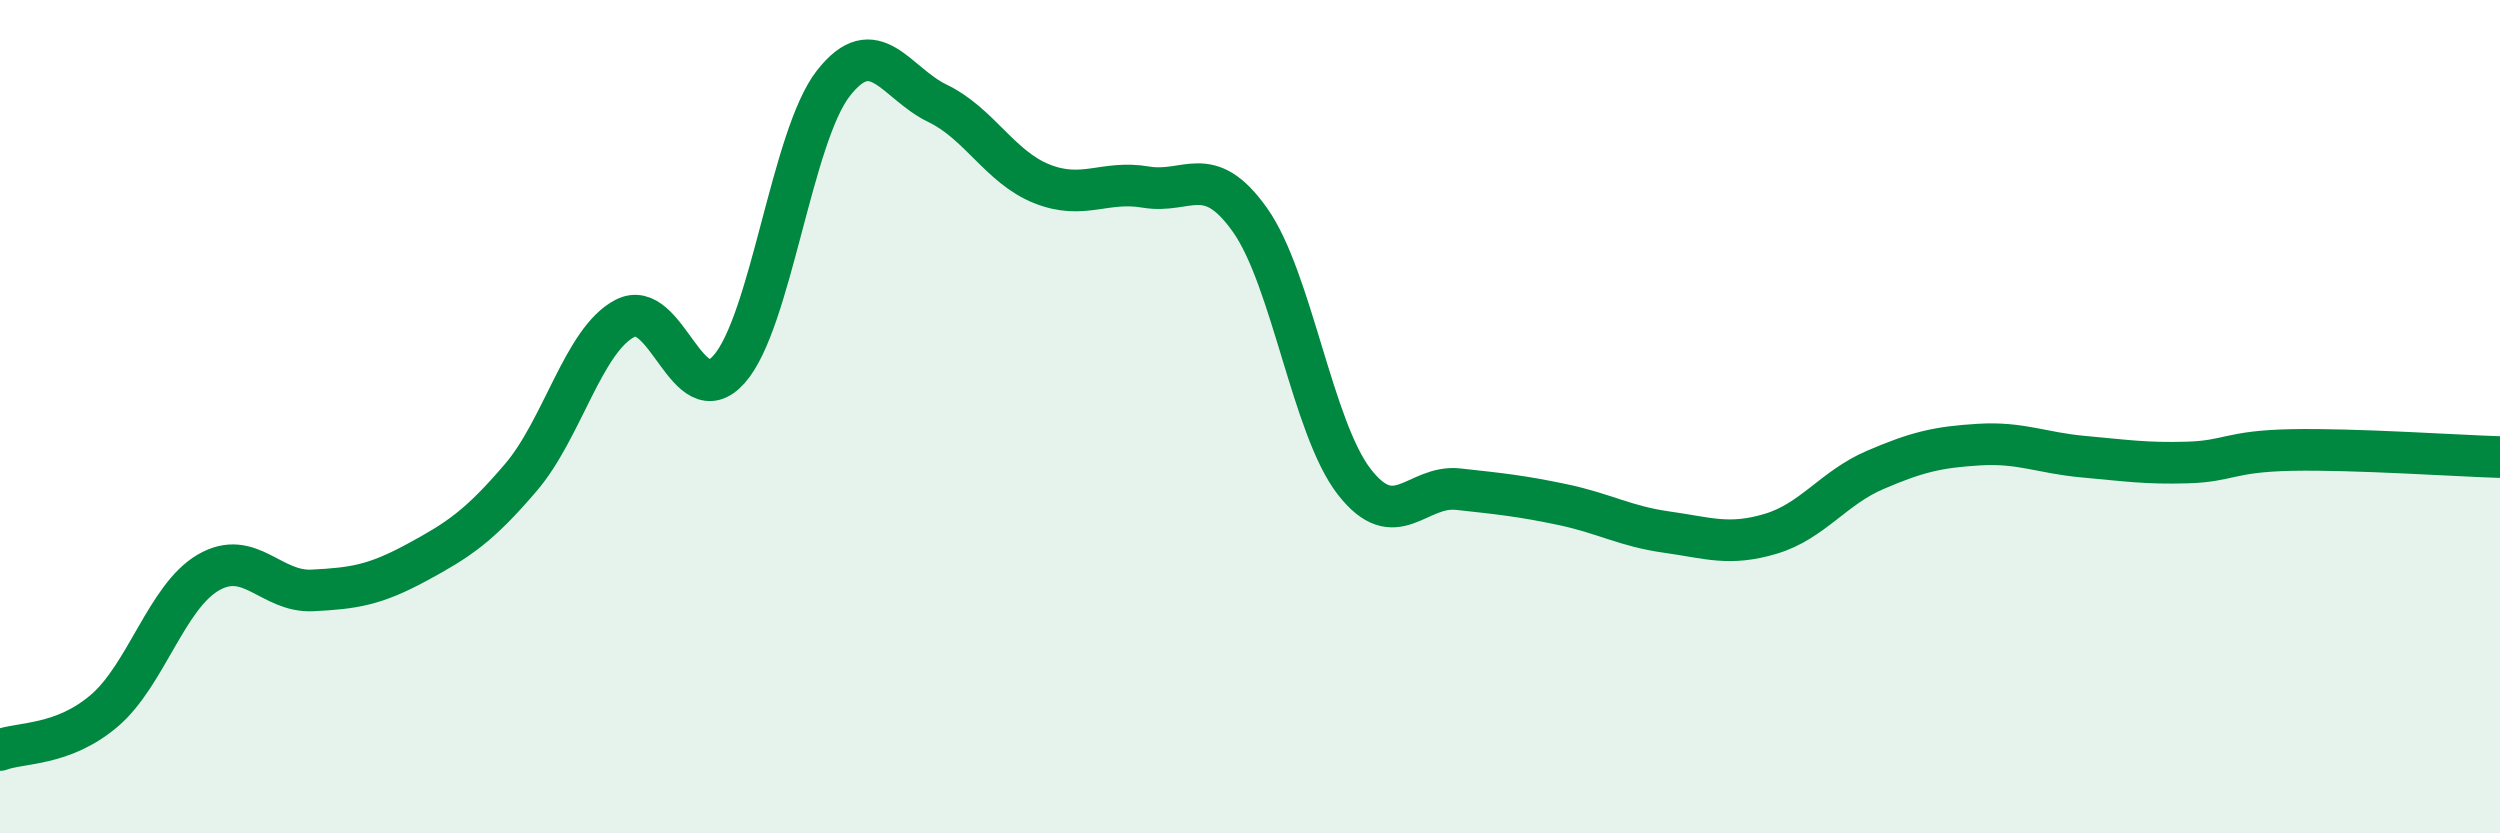
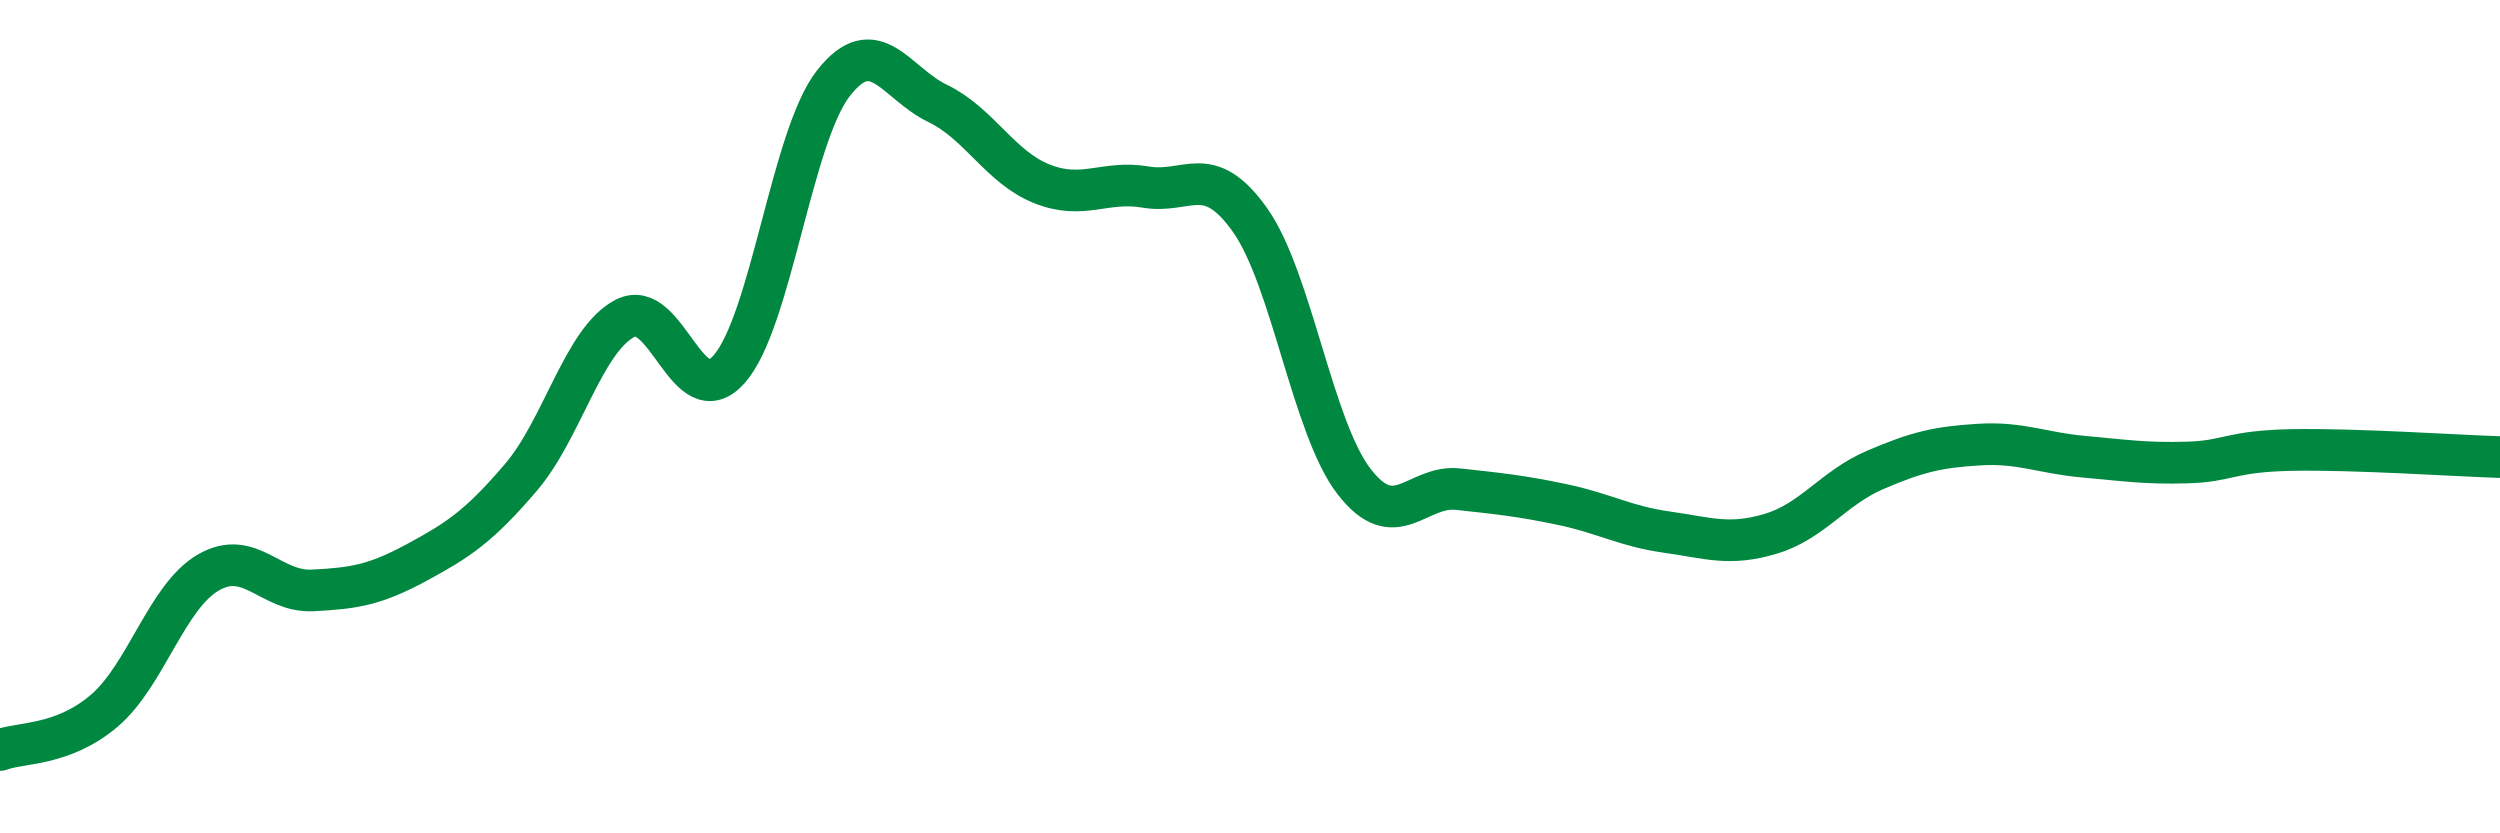
<svg xmlns="http://www.w3.org/2000/svg" width="60" height="20" viewBox="0 0 60 20">
-   <path d="M 0,18 C 0.5,17.81 1.5,17.91 2.5,17.06 C 3.5,16.21 4,14.32 5,13.74 C 6,13.16 6.5,14.22 7.5,14.17 C 8.5,14.12 9,14.04 10,13.5 C 11,12.96 11.5,12.63 12.5,11.46 C 13.5,10.29 14,8.16 15,7.64 C 16,7.12 16.5,9.99 17.5,8.86 C 18.5,7.73 19,3.28 20,2 C 21,0.72 21.5,2 22.5,2.48 C 23.5,2.96 24,4.01 25,4.41 C 26,4.81 26.5,4.32 27.5,4.49 C 28.5,4.66 29,3.87 30,5.28 C 31,6.69 31.5,10.27 32.5,11.56 C 33.5,12.85 34,11.63 35,11.74 C 36,11.85 36.5,11.9 37.5,12.11 C 38.5,12.32 39,12.63 40,12.77 C 41,12.91 41.5,13.11 42.5,12.81 C 43.5,12.51 44,11.71 45,11.28 C 46,10.85 46.5,10.73 47.5,10.67 C 48.5,10.61 49,10.87 50,10.96 C 51,11.05 51.5,11.13 52.5,11.1 C 53.5,11.07 53.5,10.83 55,10.8 C 56.5,10.77 59,10.94 60,10.97L60 20L0 20Z" fill="#008740" opacity="0.1" stroke-linecap="round" stroke-linejoin="round" />
  <path d="M 0,18 C 0.5,17.81 1.5,17.91 2.5,17.06 C 3.5,16.21 4,14.32 5,13.74 C 6,13.16 6.5,14.22 7.5,14.17 C 8.5,14.12 9,14.04 10,13.5 C 11,12.96 11.5,12.63 12.5,11.46 C 13.5,10.29 14,8.16 15,7.64 C 16,7.12 16.5,9.99 17.5,8.86 C 18.5,7.73 19,3.28 20,2 C 21,0.72 21.5,2 22.5,2.48 C 23.5,2.96 24,4.01 25,4.41 C 26,4.81 26.5,4.32 27.5,4.49 C 28.5,4.66 29,3.87 30,5.28 C 31,6.69 31.5,10.27 32.5,11.56 C 33.5,12.85 34,11.63 35,11.74 C 36,11.85 36.5,11.9 37.5,12.11 C 38.5,12.32 39,12.63 40,12.77 C 41,12.91 41.5,13.11 42.5,12.81 C 43.5,12.51 44,11.71 45,11.28 C 46,10.85 46.5,10.73 47.5,10.67 C 48.5,10.61 49,10.87 50,10.96 C 51,11.05 51.5,11.13 52.5,11.1 C 53.5,11.07 53.5,10.83 55,10.8 C 56.5,10.77 59,10.94 60,10.97" stroke="#008740" stroke-width="1" fill="none" stroke-linecap="round" stroke-linejoin="round" />
</svg>